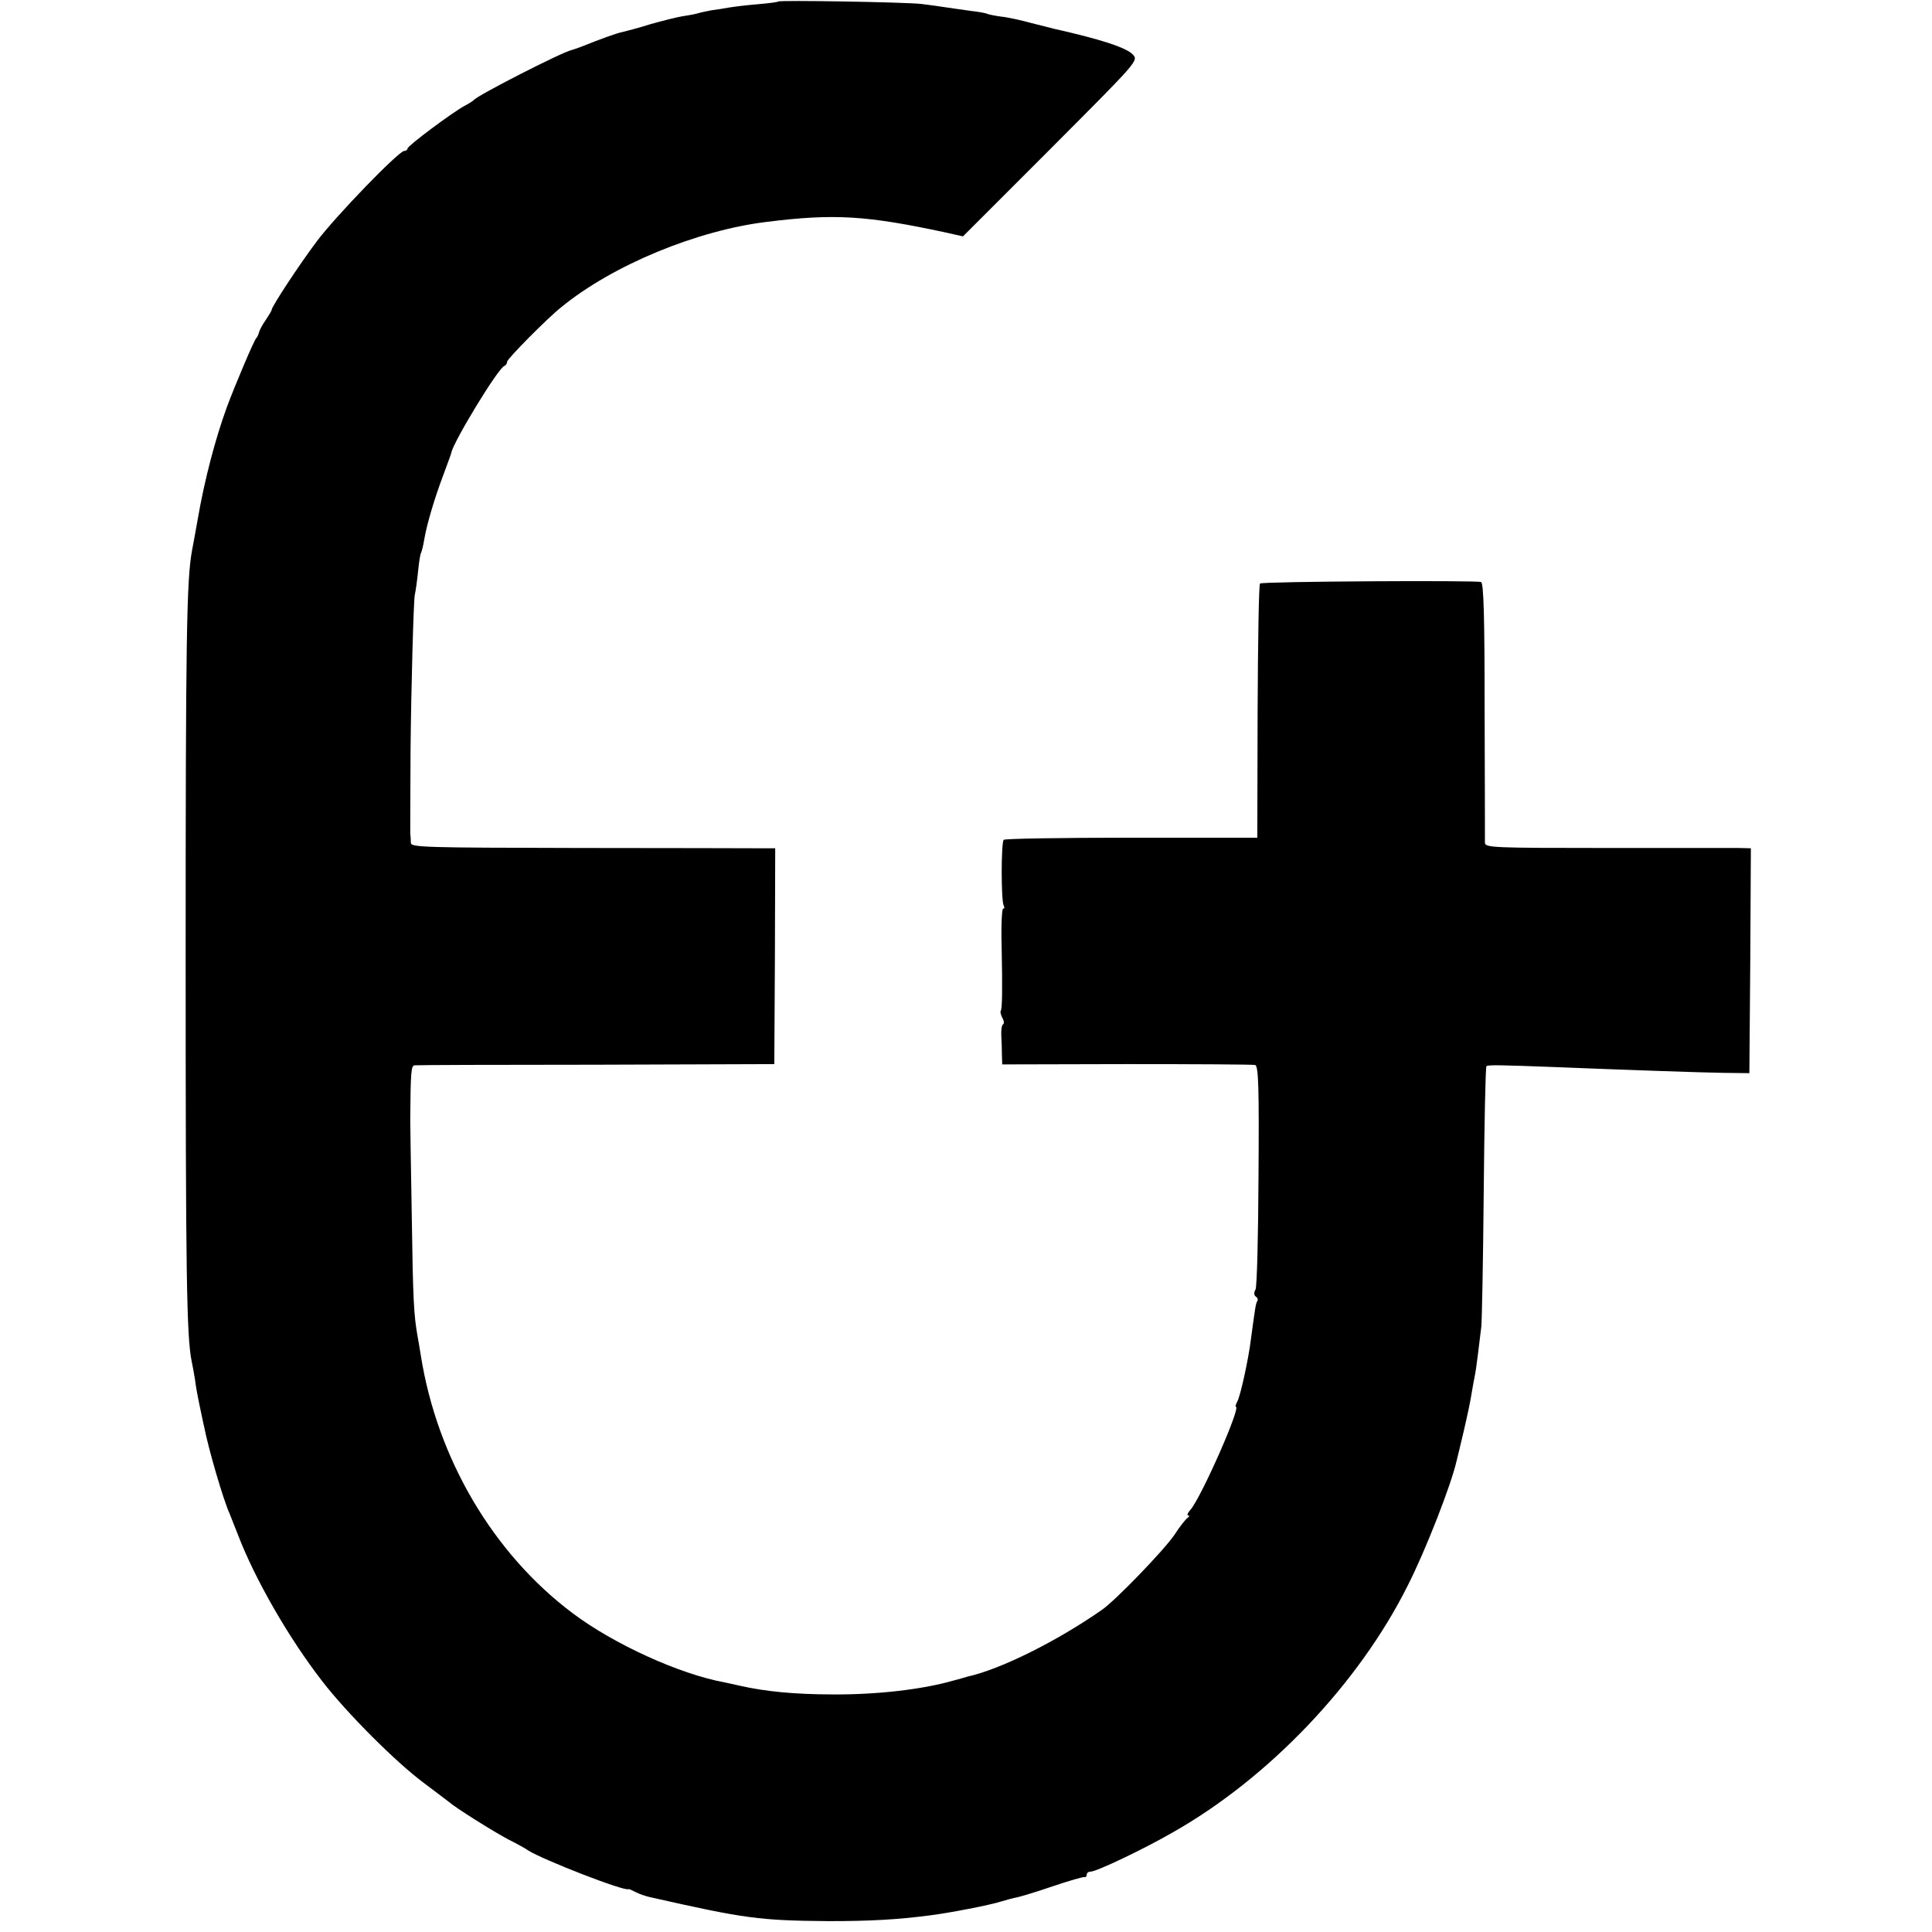
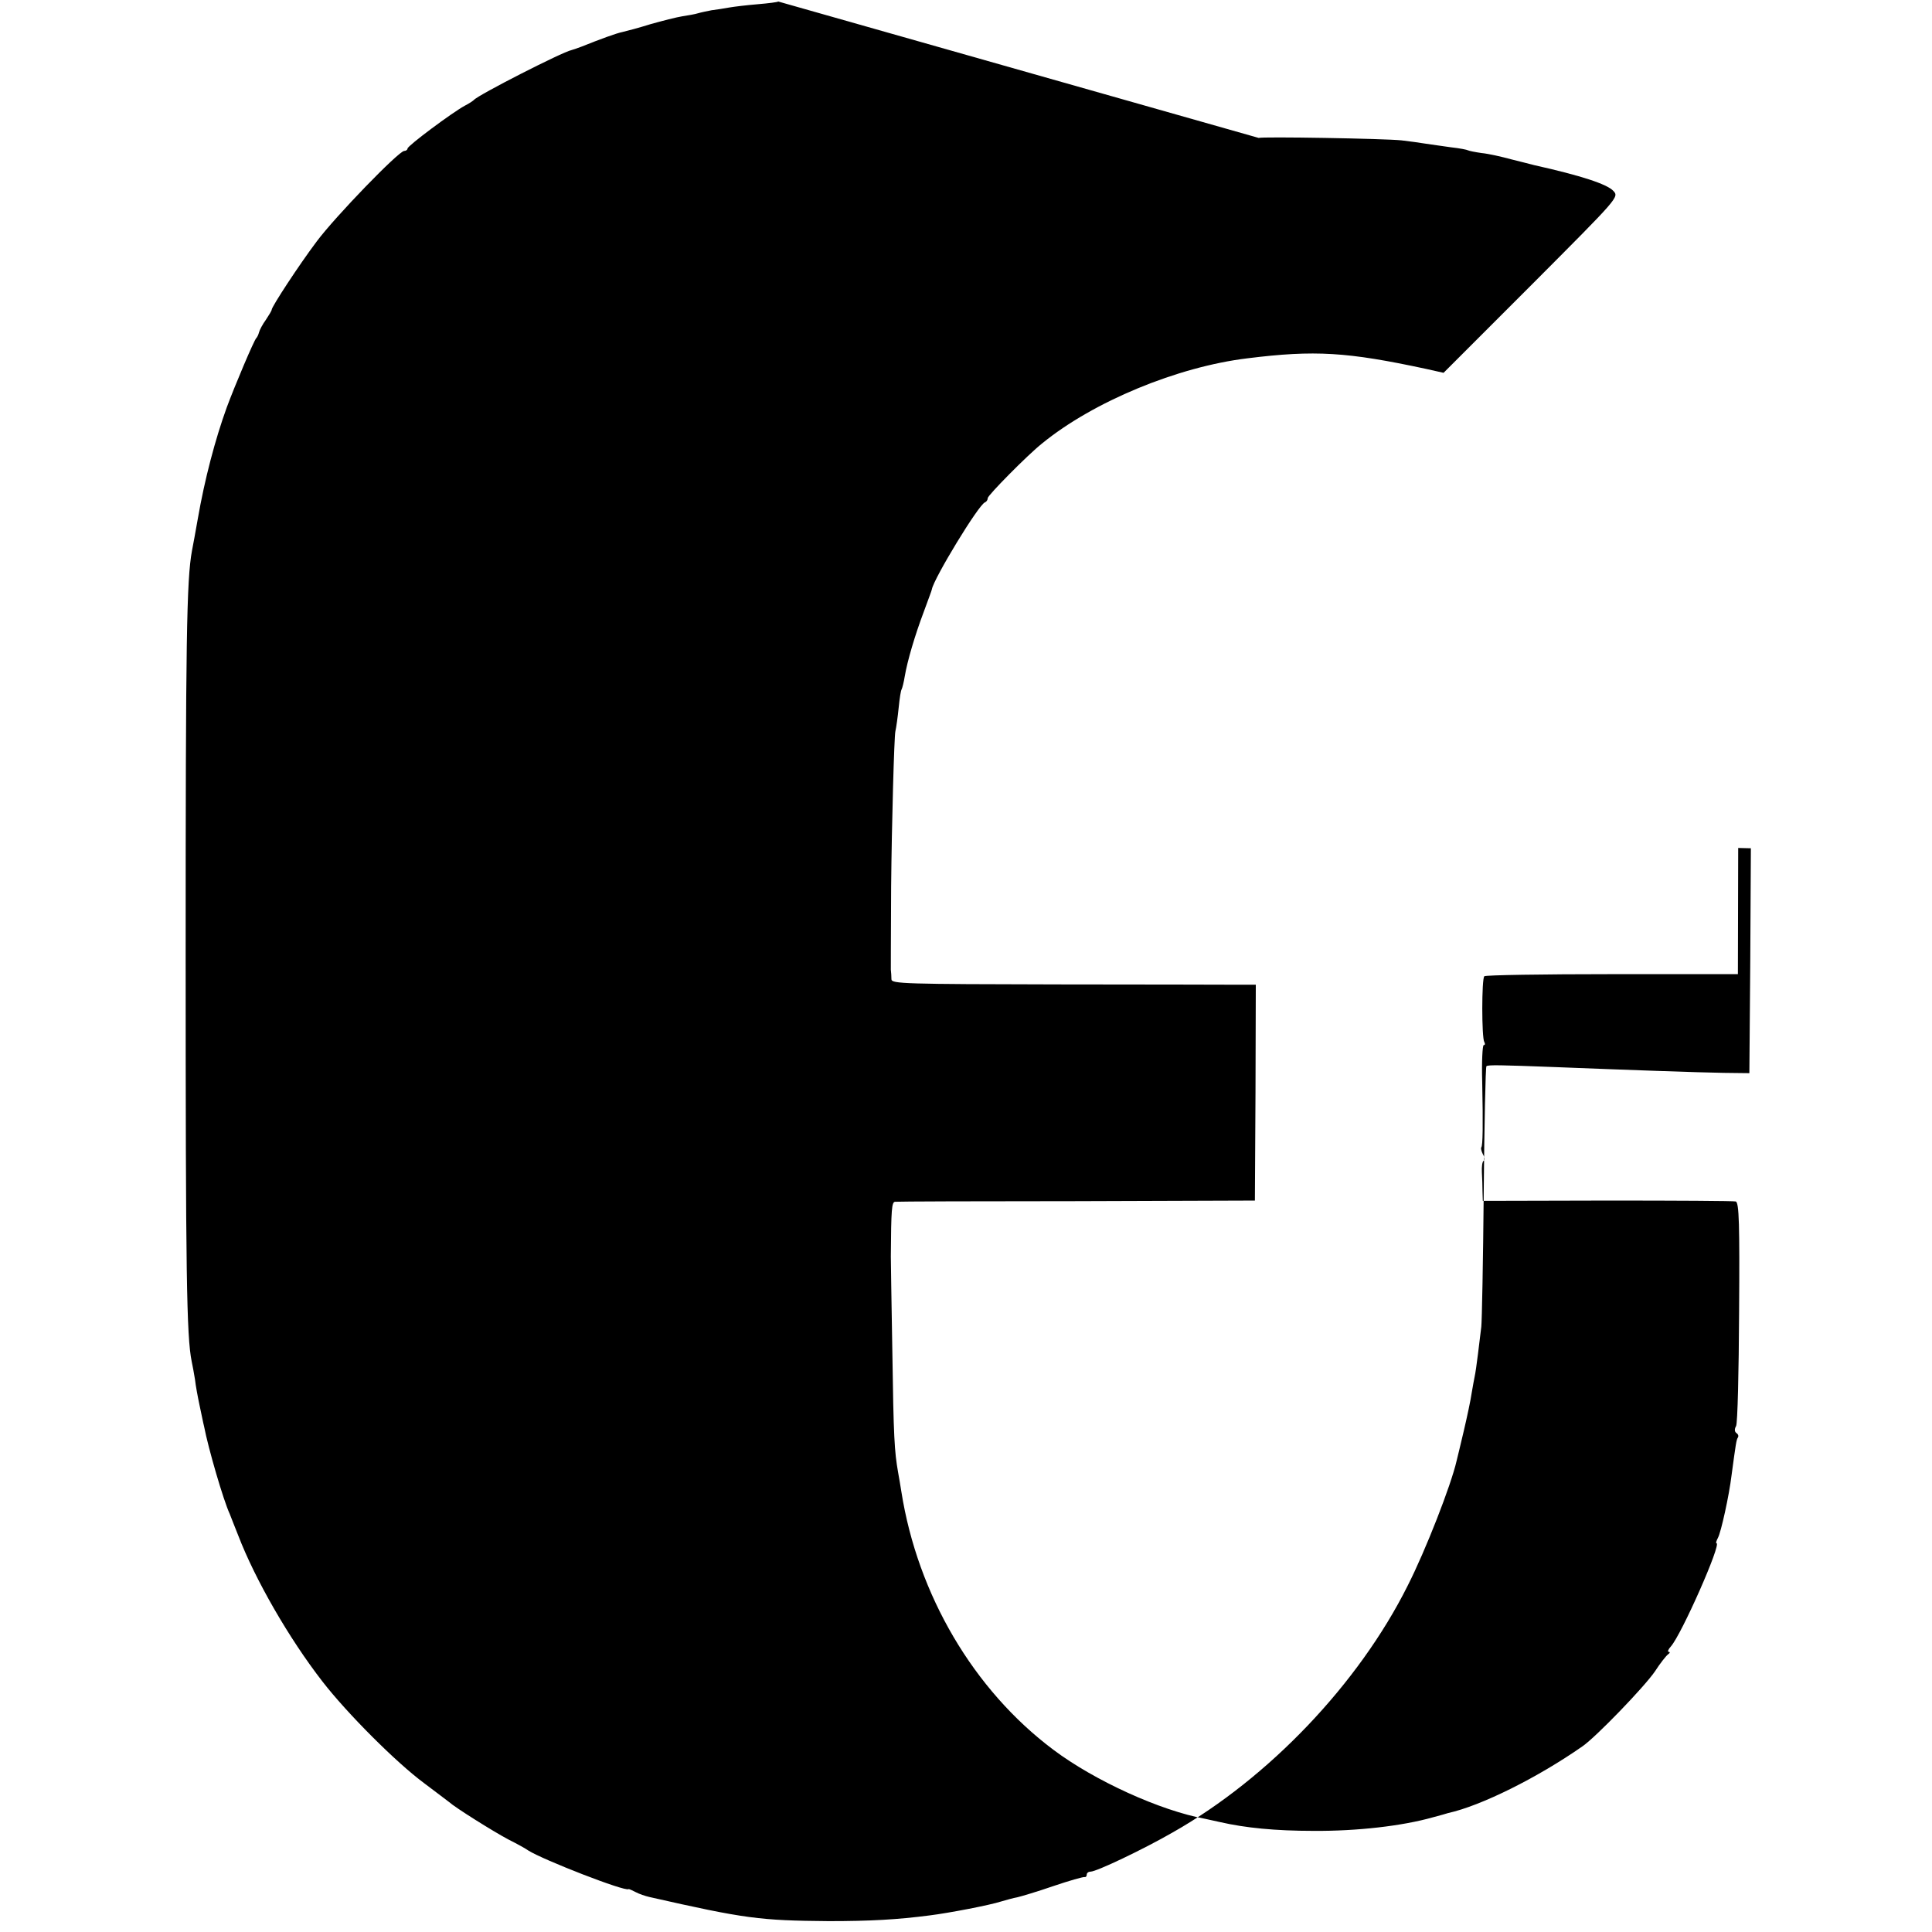
<svg xmlns="http://www.w3.org/2000/svg" version="1.0" width="640pt" height="640pt" viewBox="0 0 640 640" preserveAspectRatio="xMidYMid meet">
  <g transform="translate(0,640) scale(0.1,-0.1)" fill="#000000" stroke="none">
-     <path d="M2578 6395 c-1 -2 -32 -6 -68 -9 -36 -3 -78 -8 -95 -11 -16 -3 -42 -7 -58 -9 -15 -3 -35 -7 -45 -10 -9 -3 -33 -7 -52 -10 -19 -3 -66 -15 -105 -26 -38 -12 -80 -23 -93 -26 -20 -4 -72 -23 -137 -49 -11 -4 -25 -9 -32 -11 -30 -6 -310 -149 -323 -165 -3 -3 -16 -12 -30 -19 -41 -22 -190 -133 -190 -142 0 -4 -5 -8 -11 -8 -18 0 -229 -218 -290 -300 -58 -77 -149 -216 -149 -226 0 -3 -9 -18 -19 -33 -11 -15 -21 -34 -23 -42 -2 -8 -6 -16 -9 -19 -7 -6 -71 -157 -98 -230 -38 -105 -73 -237 -96 -370 -7 -41 -16 -88 -19 -104 -18 -97 -21 -296 -21 -1346 0 -1049 3 -1257 20 -1340 3 -14 8 -41 11 -60 2 -19 9 -57 15 -85 6 -27 12 -59 15 -70 14 -73 64 -245 85 -290 4 -11 17 -43 28 -71 56 -146 168 -341 279 -484 82 -106 245 -269 337 -337 39 -29 75 -57 82 -62 21 -19 147 -98 198 -125 28 -14 57 -30 65 -36 49 -31 321 -137 332 -128 2 1 12 -4 24 -10 11 -6 32 -13 45 -16 318 -72 365 -78 594 -80 138 0 227 5 335 19 64 8 199 34 236 46 17 5 42 12 54 14 13 3 67 19 119 37 53 18 99 31 104 30 4 -1 7 3 7 8 0 6 6 10 13 10 19 0 173 73 272 130 318 180 616 493 778 817 60 118 144 334 162 413 2 8 13 53 24 100 11 47 23 103 26 125 4 22 8 47 10 55 2 8 7 42 11 75 4 33 9 74 11 90 2 17 6 216 8 444 2 227 6 416 9 419 5 5 46 4 231 -3 225 -9 481 -18 555 -19 l85 -1 3 373 2 372 -42 1 c-24 0 -222 0 -440 0 -370 0 -398 1 -399 17 0 9 0 207 -1 439 0 306 -3 423 -12 425 -20 6 -726 2 -732 -5 -4 -3 -7 -194 -8 -424 l-1 -418 -417 0 c-229 0 -419 -3 -423 -7 -9 -8 -9 -204 0 -218 3 -5 3 -10 -2 -10 -4 0 -7 -55 -5 -122 3 -146 2 -211 -3 -217 -2 -2 0 -12 5 -22 6 -10 7 -20 3 -22 -5 -3 -7 -20 -6 -39 1 -18 2 -47 2 -64 l1 -30 413 1 c226 0 418 -1 425 -3 11 -4 13 -76 11 -366 -1 -198 -5 -369 -10 -378 -6 -10 -5 -19 1 -23 6 -4 8 -10 5 -15 -5 -7 -7 -21 -21 -125 -8 -67 -35 -189 -45 -207 -5 -10 -8 -18 -5 -18 18 0 -116 -303 -151 -342 -9 -10 -12 -18 -7 -18 5 0 4 -4 -2 -8 -6 -4 -26 -29 -44 -57 -35 -51 -195 -217 -240 -248 -149 -104 -336 -197 -445 -221 -5 -2 -28 -8 -50 -14 -102 -29 -253 -46 -395 -45 -128 0 -227 10 -310 29 -14 3 -36 8 -50 11 -148 27 -366 126 -503 229 -264 198 -449 513 -503 854 -3 19 -8 49 -11 65 -12 69 -15 114 -19 400 -3 165 -5 307 -5 315 1 157 3 180 14 181 7 1 278 2 602 2 l590 2 2 358 1 357 -51 0 c-29 0 -300 1 -604 1 -508 1 -552 2 -552 17 0 9 -1 24 -2 32 0 13 0 81 1 275 2 209 10 495 14 514 3 13 8 49 11 79 3 30 7 57 10 61 2 4 7 23 10 42 9 53 34 137 63 214 14 39 27 72 27 75 6 35 155 281 176 288 5 2 9 8 9 14 0 9 132 143 180 181 170 139 449 254 680 282 224 28 331 21 592 -35 l58 -13 291 291 c290 291 291 291 271 312 -21 22 -105 50 -262 85 -8 2 -42 11 -75 19 -33 9 -77 19 -99 21 -21 3 -41 7 -45 9 -3 2 -28 7 -56 10 -27 4 -65 9 -84 12 -18 3 -54 8 -80 11 -55 6 -468 13 -473 8z" />
+     <path d="M2578 6395 c-1 -2 -32 -6 -68 -9 -36 -3 -78 -8 -95 -11 -16 -3 -42 -7 -58 -9 -15 -3 -35 -7 -45 -10 -9 -3 -33 -7 -52 -10 -19 -3 -66 -15 -105 -26 -38 -12 -80 -23 -93 -26 -20 -4 -72 -23 -137 -49 -11 -4 -25 -9 -32 -11 -30 -6 -310 -149 -323 -165 -3 -3 -16 -12 -30 -19 -41 -22 -190 -133 -190 -142 0 -4 -5 -8 -11 -8 -18 0 -229 -218 -290 -300 -58 -77 -149 -216 -149 -226 0 -3 -9 -18 -19 -33 -11 -15 -21 -34 -23 -42 -2 -8 -6 -16 -9 -19 -7 -6 -71 -157 -98 -230 -38 -105 -73 -237 -96 -370 -7 -41 -16 -88 -19 -104 -18 -97 -21 -296 -21 -1346 0 -1049 3 -1257 20 -1340 3 -14 8 -41 11 -60 2 -19 9 -57 15 -85 6 -27 12 -59 15 -70 14 -73 64 -245 85 -290 4 -11 17 -43 28 -71 56 -146 168 -341 279 -484 82 -106 245 -269 337 -337 39 -29 75 -57 82 -62 21 -19 147 -98 198 -125 28 -14 57 -30 65 -36 49 -31 321 -137 332 -128 2 1 12 -4 24 -10 11 -6 32 -13 45 -16 318 -72 365 -78 594 -80 138 0 227 5 335 19 64 8 199 34 236 46 17 5 42 12 54 14 13 3 67 19 119 37 53 18 99 31 104 30 4 -1 7 3 7 8 0 6 6 10 13 10 19 0 173 73 272 130 318 180 616 493 778 817 60 118 144 334 162 413 2 8 13 53 24 100 11 47 23 103 26 125 4 22 8 47 10 55 2 8 7 42 11 75 4 33 9 74 11 90 2 17 6 216 8 444 2 227 6 416 9 419 5 5 46 4 231 -3 225 -9 481 -18 555 -19 l85 -1 3 373 2 372 -42 1 l-1 -418 -417 0 c-229 0 -419 -3 -423 -7 -9 -8 -9 -204 0 -218 3 -5 3 -10 -2 -10 -4 0 -7 -55 -5 -122 3 -146 2 -211 -3 -217 -2 -2 0 -12 5 -22 6 -10 7 -20 3 -22 -5 -3 -7 -20 -6 -39 1 -18 2 -47 2 -64 l1 -30 413 1 c226 0 418 -1 425 -3 11 -4 13 -76 11 -366 -1 -198 -5 -369 -10 -378 -6 -10 -5 -19 1 -23 6 -4 8 -10 5 -15 -5 -7 -7 -21 -21 -125 -8 -67 -35 -189 -45 -207 -5 -10 -8 -18 -5 -18 18 0 -116 -303 -151 -342 -9 -10 -12 -18 -7 -18 5 0 4 -4 -2 -8 -6 -4 -26 -29 -44 -57 -35 -51 -195 -217 -240 -248 -149 -104 -336 -197 -445 -221 -5 -2 -28 -8 -50 -14 -102 -29 -253 -46 -395 -45 -128 0 -227 10 -310 29 -14 3 -36 8 -50 11 -148 27 -366 126 -503 229 -264 198 -449 513 -503 854 -3 19 -8 49 -11 65 -12 69 -15 114 -19 400 -3 165 -5 307 -5 315 1 157 3 180 14 181 7 1 278 2 602 2 l590 2 2 358 1 357 -51 0 c-29 0 -300 1 -604 1 -508 1 -552 2 -552 17 0 9 -1 24 -2 32 0 13 0 81 1 275 2 209 10 495 14 514 3 13 8 49 11 79 3 30 7 57 10 61 2 4 7 23 10 42 9 53 34 137 63 214 14 39 27 72 27 75 6 35 155 281 176 288 5 2 9 8 9 14 0 9 132 143 180 181 170 139 449 254 680 282 224 28 331 21 592 -35 l58 -13 291 291 c290 291 291 291 271 312 -21 22 -105 50 -262 85 -8 2 -42 11 -75 19 -33 9 -77 19 -99 21 -21 3 -41 7 -45 9 -3 2 -28 7 -56 10 -27 4 -65 9 -84 12 -18 3 -54 8 -80 11 -55 6 -468 13 -473 8z" />
  </g>
</svg>